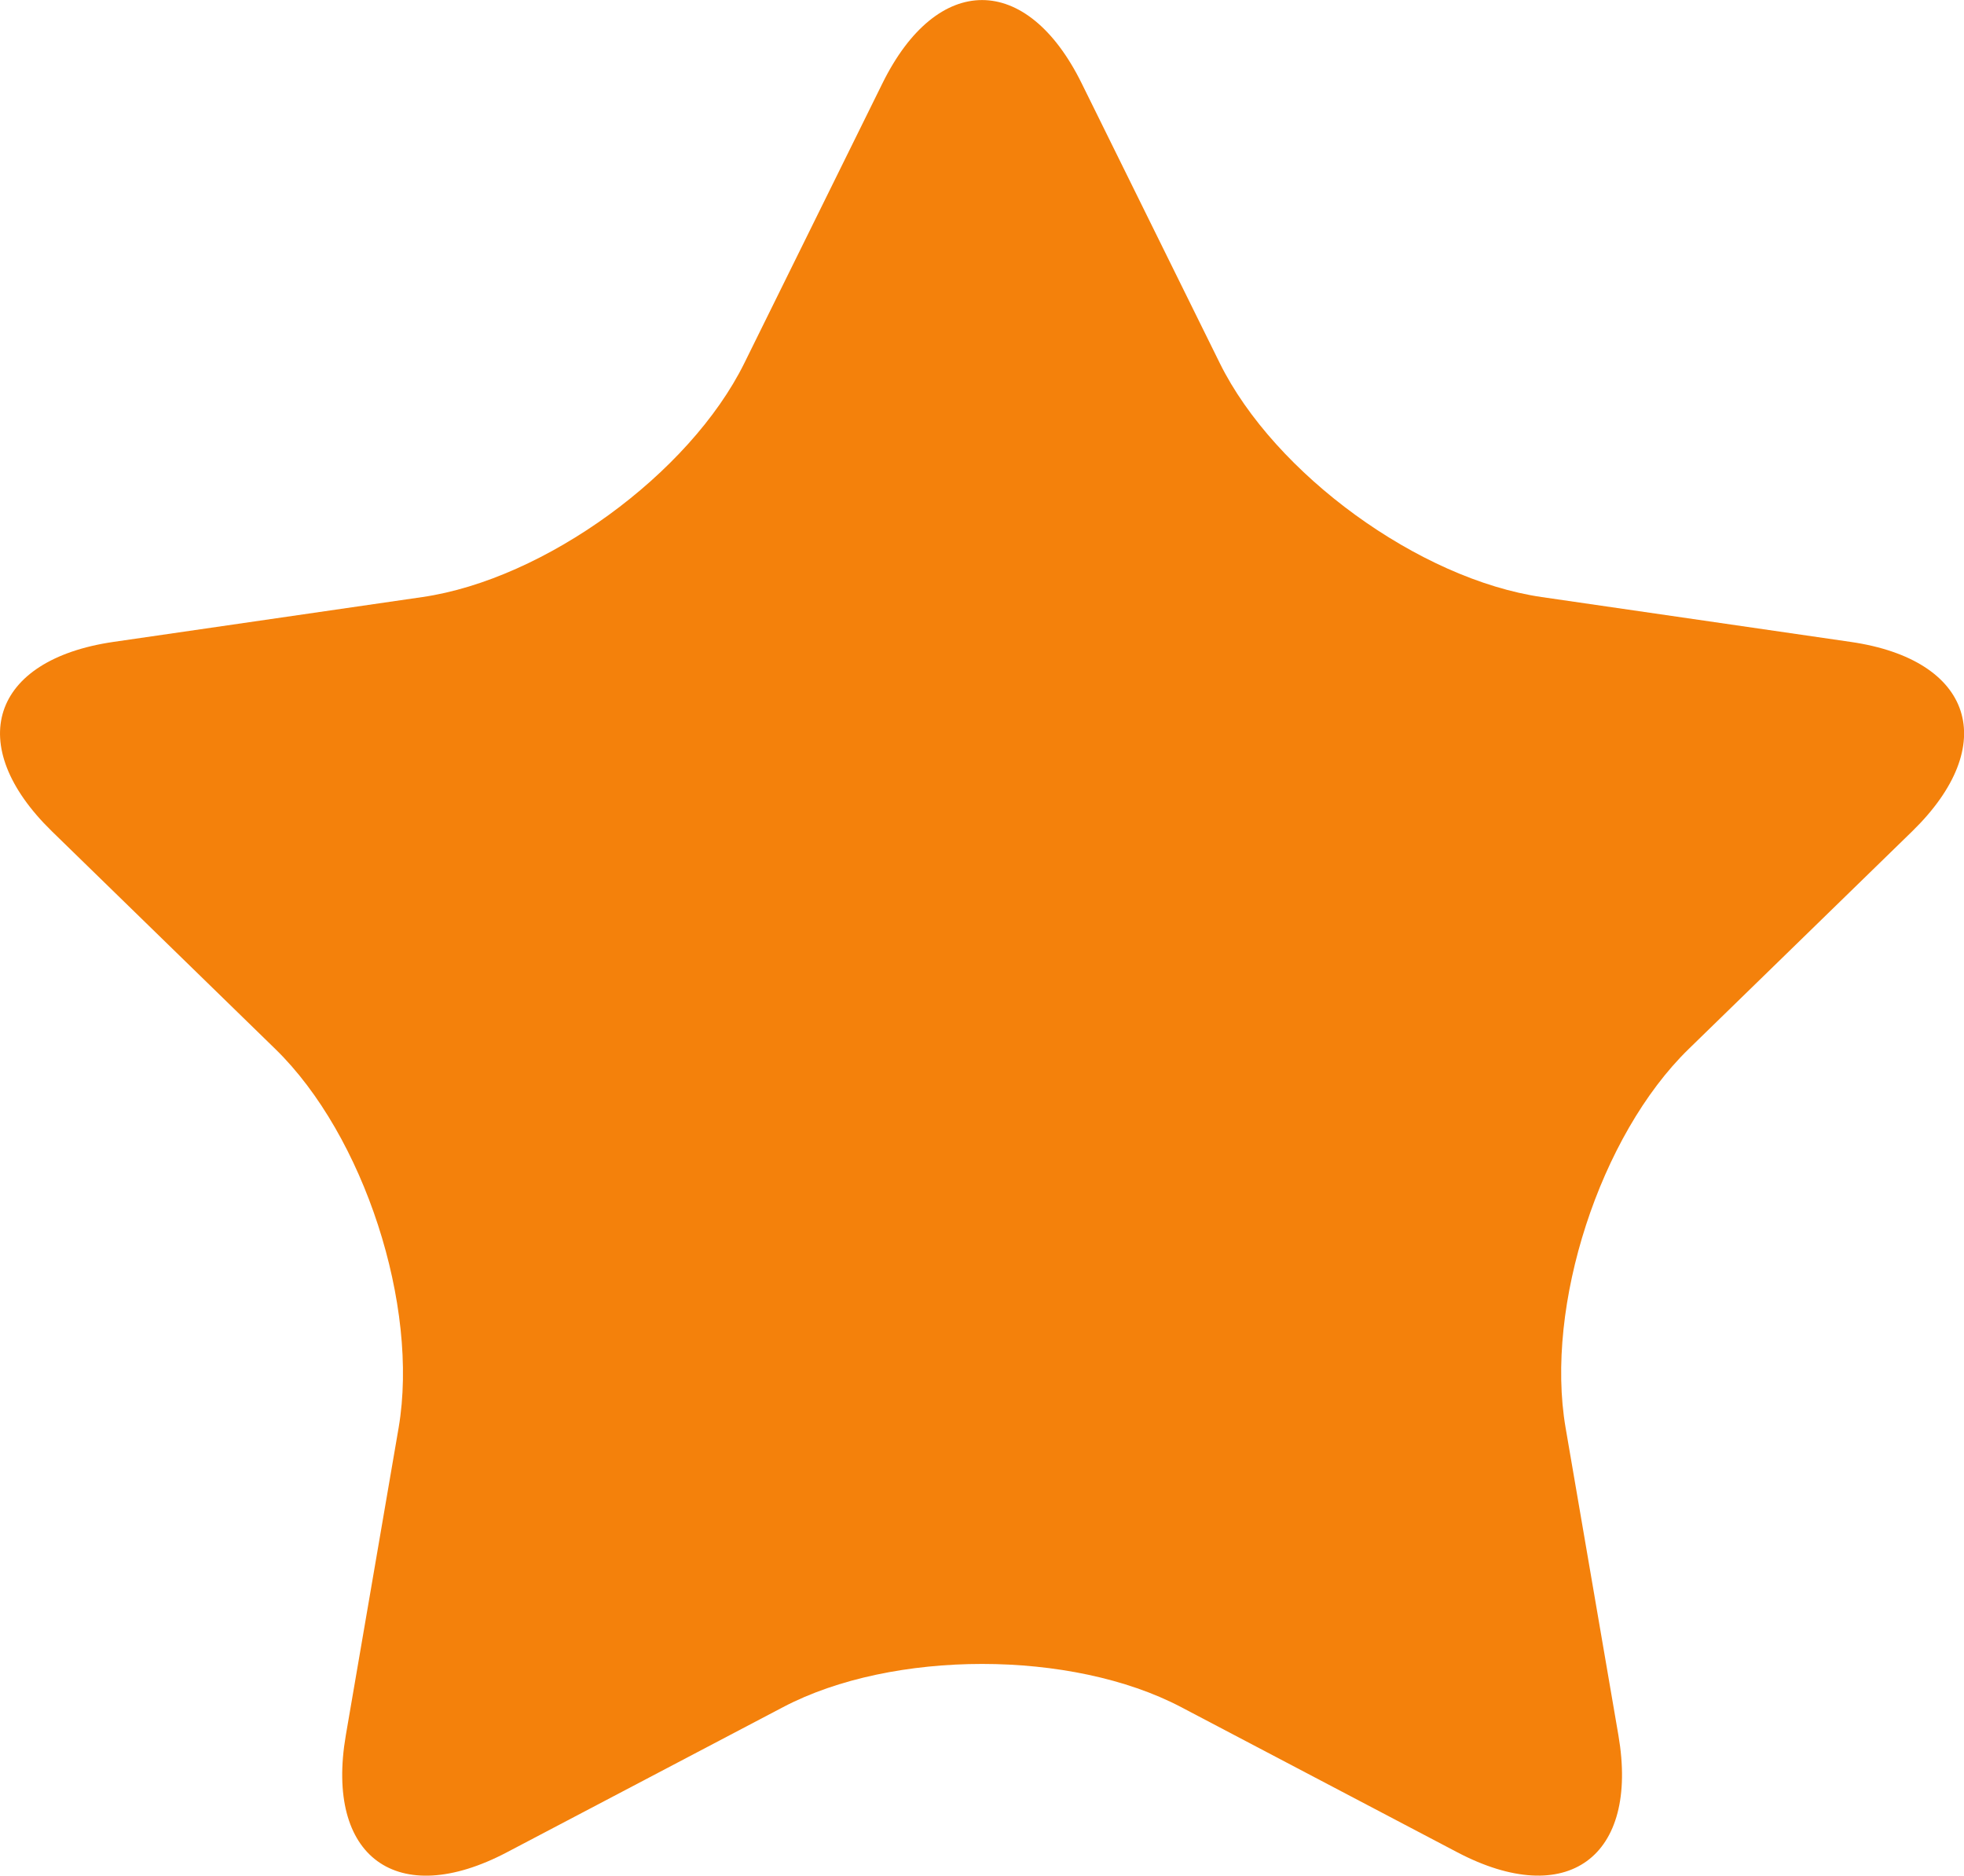
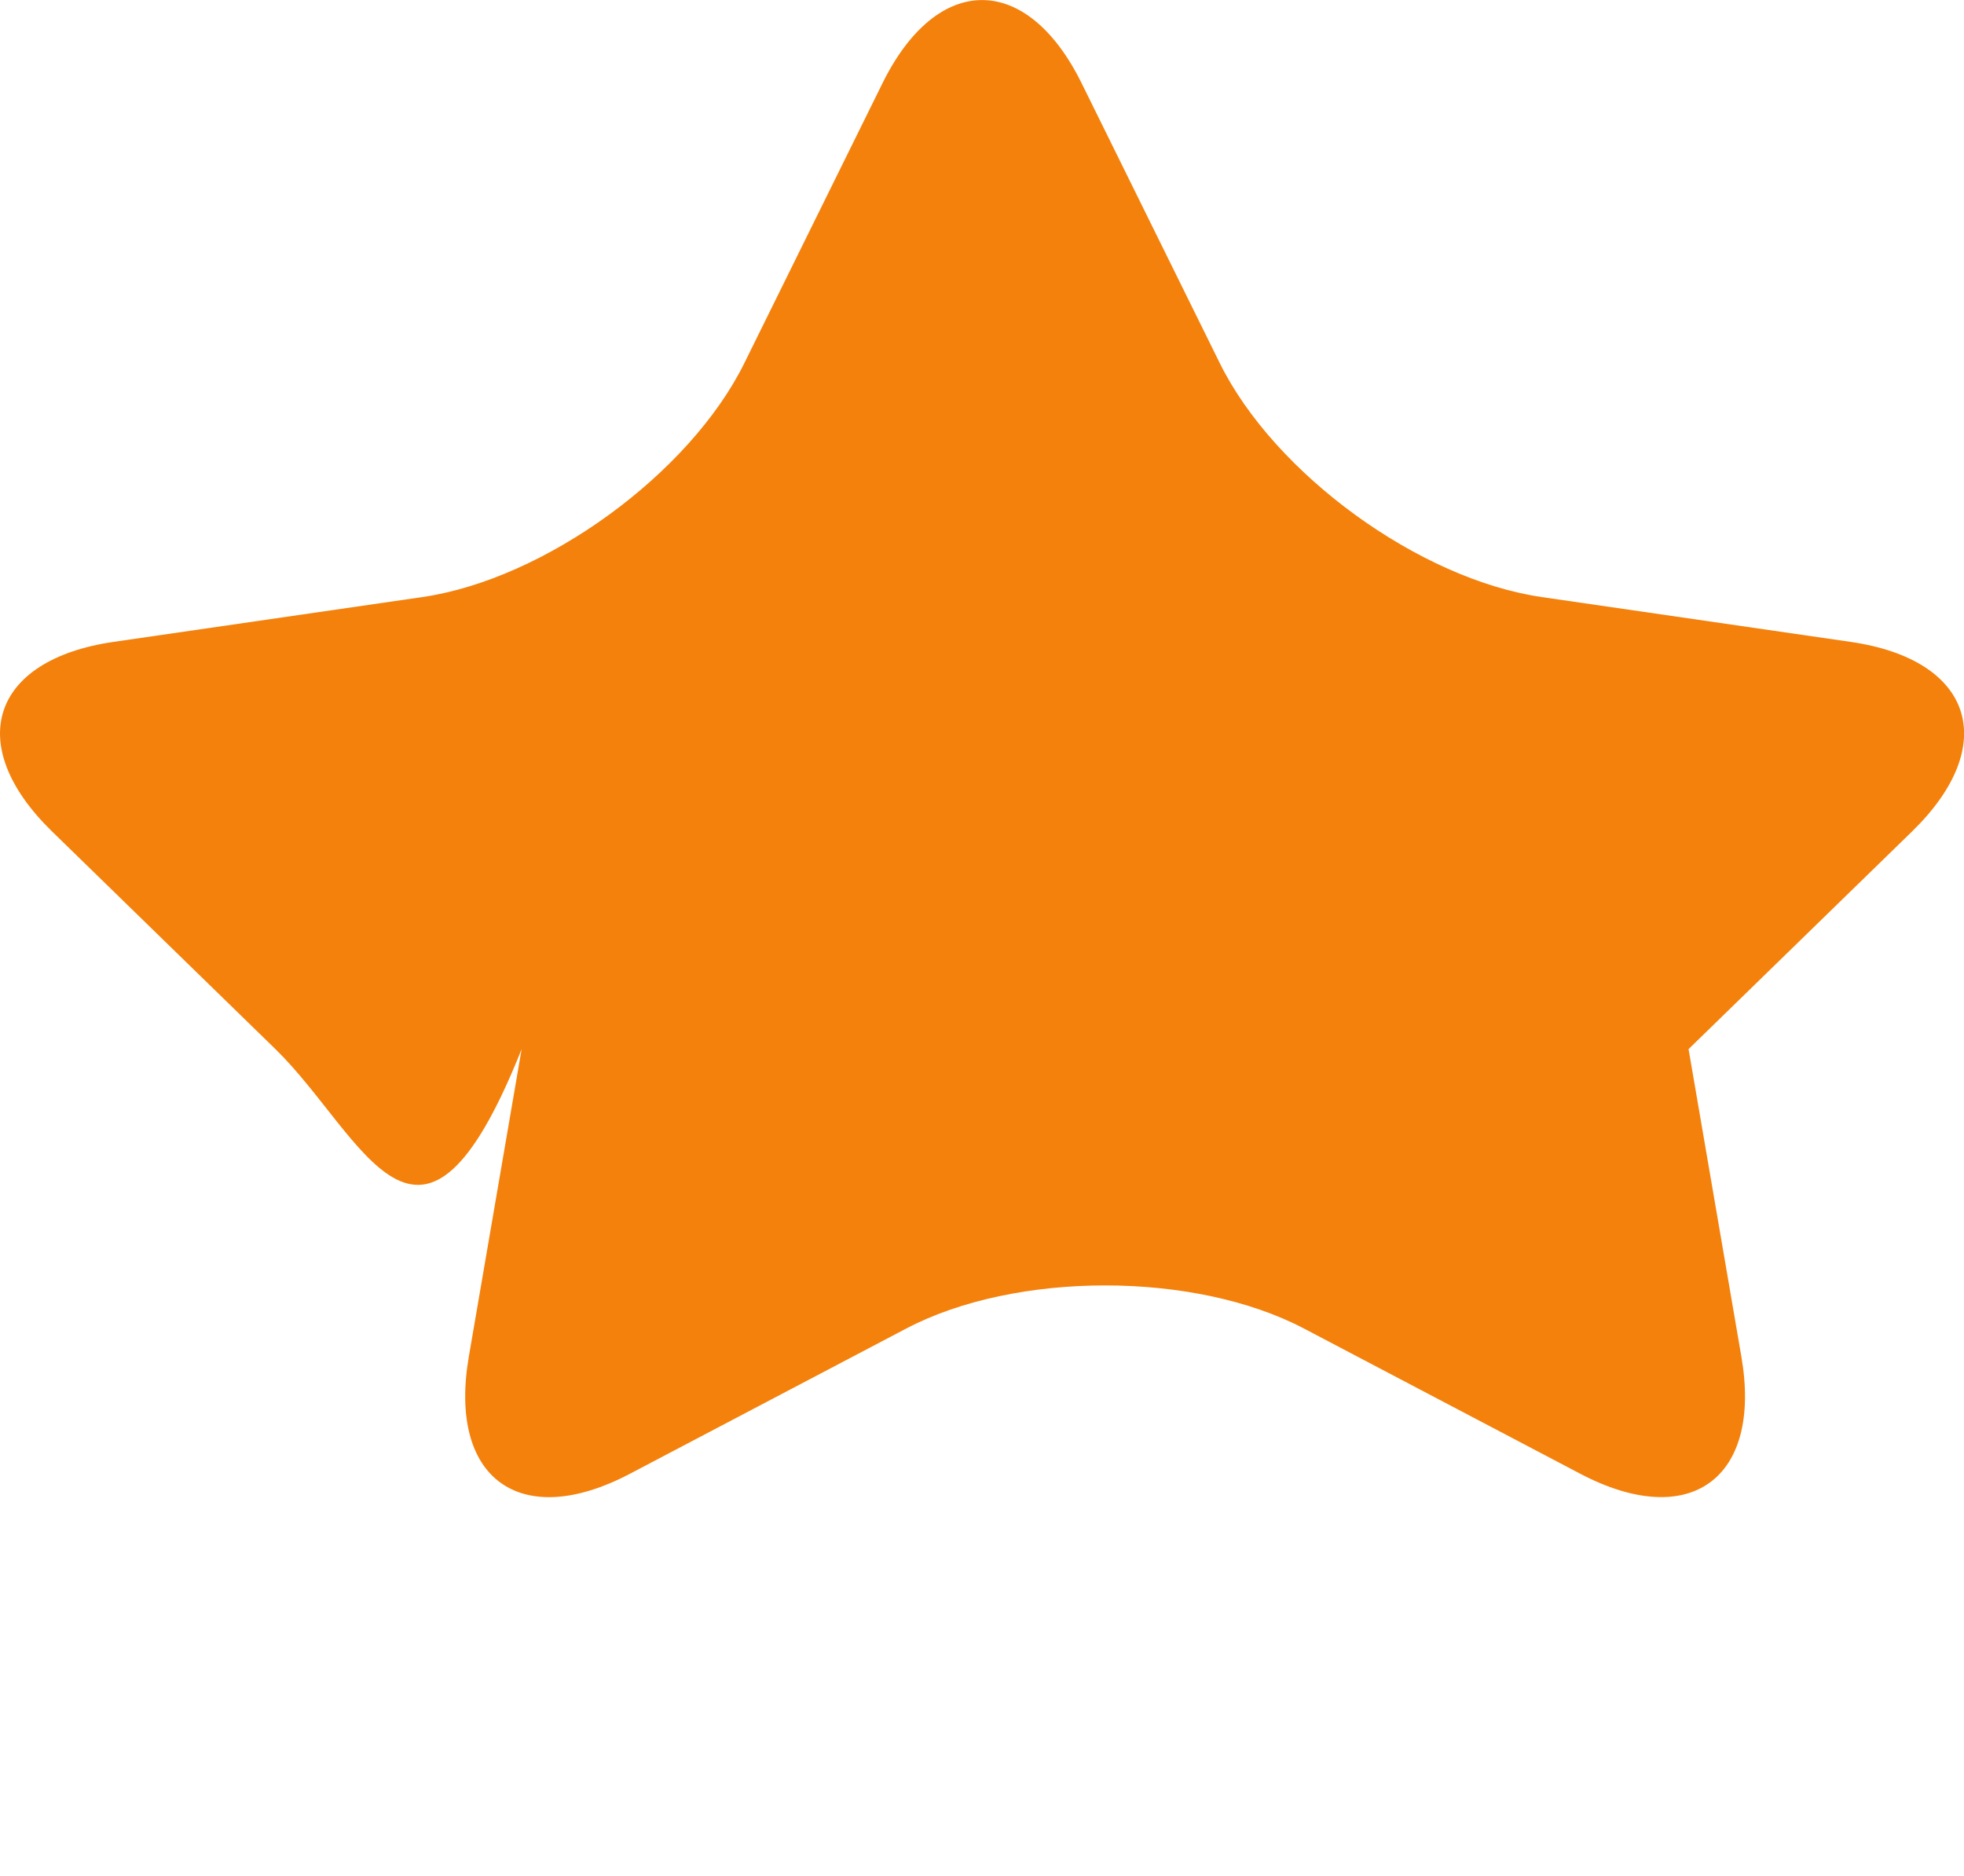
<svg xmlns="http://www.w3.org/2000/svg" version="1.1" id="レイヤー_1" width="17.47" height="16.685" viewBox="0 0 17.47 16.685" overflow="visible" enable-background="new 0 0 17.47 16.685" xml:space="preserve">
  <g>
-     <path fill="#F4810B" d="M7.85,0.74c0.487-0.986,1.284-0.986,1.771,0l1.229,2.49c0.487,0.986,1.776,1.923,2.864,2.081l2.749,0.399   c1.088,0.158,1.334,0.916,0.547,1.684L15.02,9.332c-0.788,0.768-1.28,2.283-1.094,3.367l0.47,2.737   c0.186,1.084-0.458,1.552-1.432,1.041l-2.458-1.292c-0.974-0.512-2.566-0.512-3.54,0l-2.458,1.292   c-0.974,0.512-1.618,0.043-1.432-1.041l0.47-2.737C3.73,11.615,3.238,10.1,2.45,9.332L0.461,7.394   C-0.326,6.626-0.08,5.869,1.008,5.71l2.749-0.399C4.845,5.153,6.134,4.216,6.621,3.23L7.85,0.74z" />
+     <path fill="#F4810B" d="M7.85,0.74c0.487-0.986,1.284-0.986,1.771,0l1.229,2.49c0.487,0.986,1.776,1.923,2.864,2.081l2.749,0.399   c1.088,0.158,1.334,0.916,0.547,1.684L15.02,9.332l0.47,2.737   c0.186,1.084-0.458,1.552-1.432,1.041l-2.458-1.292c-0.974-0.512-2.566-0.512-3.54,0l-2.458,1.292   c-0.974,0.512-1.618,0.043-1.432-1.041l0.47-2.737C3.73,11.615,3.238,10.1,2.45,9.332L0.461,7.394   C-0.326,6.626-0.08,5.869,1.008,5.71l2.749-0.399C4.845,5.153,6.134,4.216,6.621,3.23L7.85,0.74z" />
  </g>
</svg>